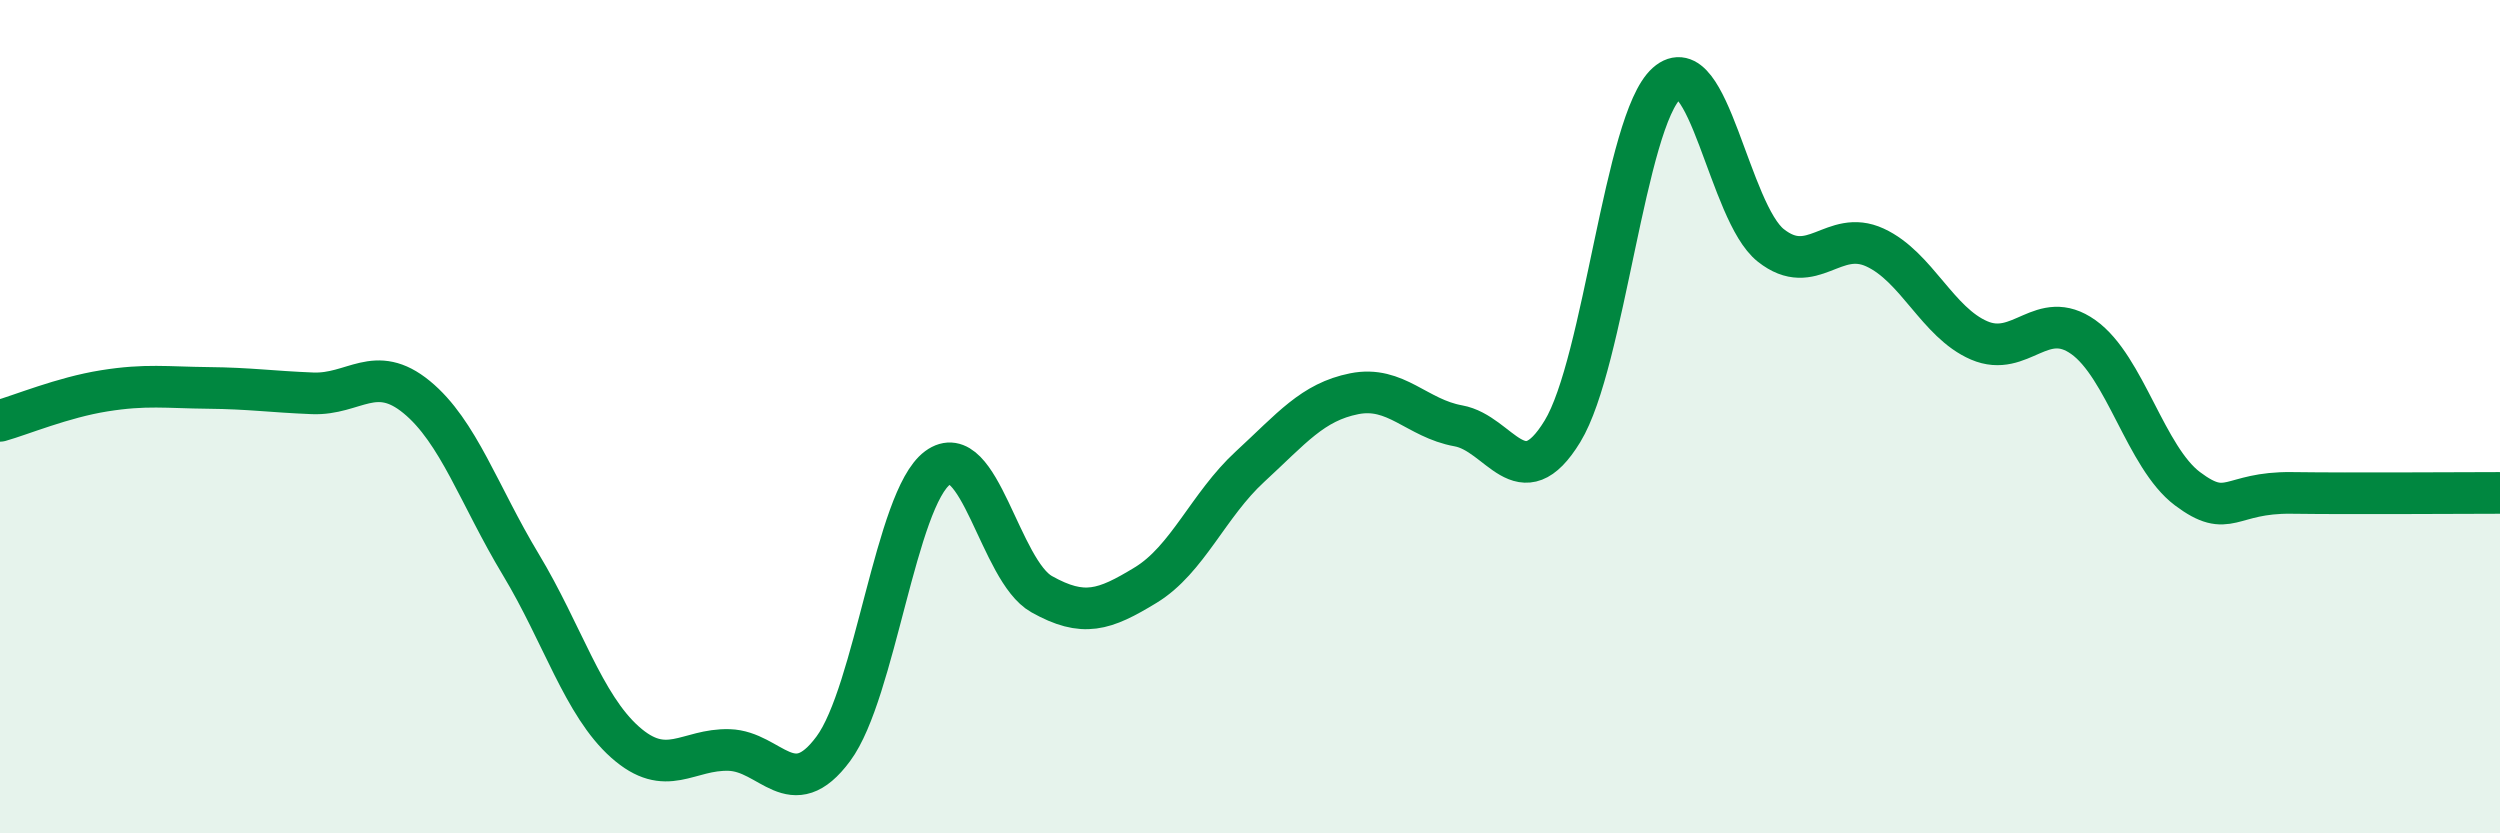
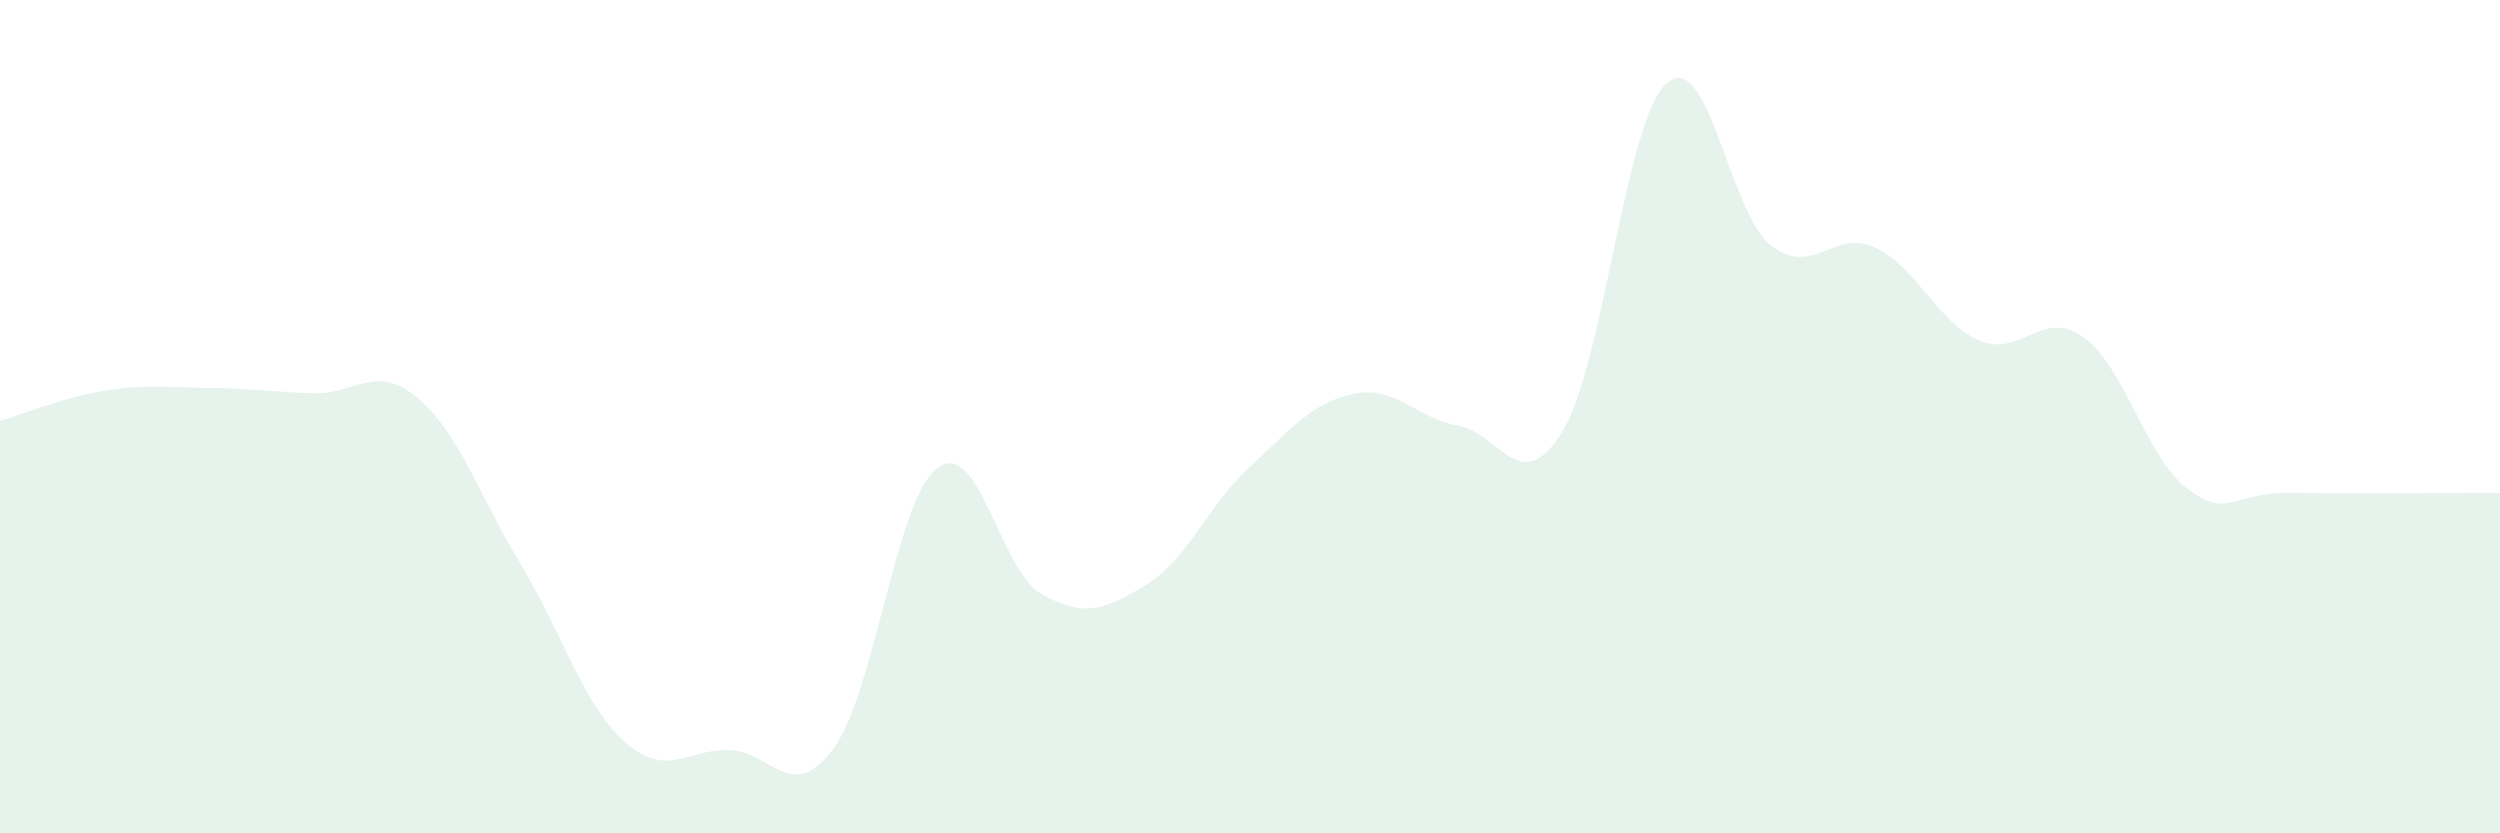
<svg xmlns="http://www.w3.org/2000/svg" width="60" height="20" viewBox="0 0 60 20">
  <path d="M 0,10.1 C 0.5,9.96 1.5,9.54 2.5,9.38 C 3.5,9.22 4,9.3 5,9.31 C 6,9.32 6.5,9.4 7.5,9.44 C 8.5,9.48 9,8.71 10,9.53 C 11,10.35 11.5,11.89 12.5,13.55 C 13.5,15.21 14,16.92 15,17.81 C 16,18.7 16.5,17.97 17.5,18 C 18.5,18.03 19,19.32 20,17.97 C 21,16.62 21.5,11.97 22.5,11.23 C 23.5,10.49 24,13.7 25,14.26 C 26,14.82 26.5,14.65 27.5,14.04 C 28.5,13.43 29,12.12 30,11.2 C 31,10.28 31.5,9.65 32.5,9.45 C 33.5,9.25 34,10.04 35,10.22 C 36,10.4 36.5,11.99 37.5,10.35 C 38.5,8.71 39,2.89 40,2 C 41,1.11 41.5,5.1 42.5,5.89 C 43.5,6.68 44,5.48 45,5.94 C 46,6.4 46.5,7.74 47.5,8.17 C 48.5,8.6 49,7.38 50,8.09 C 51,8.8 51.5,10.98 52.5,11.73 C 53.5,12.48 53.5,11.81 55,11.83 C 56.5,11.85 59,11.83 60,11.83L60 20L0 20Z" fill="#008740" opacity="0.1" stroke-linecap="round" stroke-linejoin="round" />
-   <path d="M 0,10.1 C 0.5,9.96 1.5,9.54 2.5,9.38 C 3.5,9.22 4,9.3 5,9.31 C 6,9.32 6.5,9.4 7.5,9.44 C 8.5,9.48 9,8.71 10,9.53 C 11,10.35 11.5,11.89 12.5,13.55 C 13.5,15.21 14,16.92 15,17.81 C 16,18.7 16.5,17.97 17.5,18 C 18.5,18.03 19,19.32 20,17.97 C 21,16.62 21.5,11.97 22.5,11.23 C 23.5,10.49 24,13.7 25,14.26 C 26,14.82 26.5,14.65 27.5,14.04 C 28.5,13.43 29,12.12 30,11.2 C 31,10.28 31.5,9.65 32.5,9.45 C 33.5,9.25 34,10.04 35,10.22 C 36,10.4 36.5,11.99 37.5,10.35 C 38.5,8.71 39,2.89 40,2 C 41,1.11 41.5,5.1 42.5,5.89 C 43.5,6.68 44,5.48 45,5.94 C 46,6.4 46.5,7.74 47.5,8.17 C 48.5,8.6 49,7.38 50,8.09 C 51,8.8 51.5,10.98 52.5,11.73 C 53.5,12.48 53.5,11.81 55,11.83 C 56.5,11.85 59,11.83 60,11.83" stroke="#008740" stroke-width="1" fill="none" stroke-linecap="round" stroke-linejoin="round" />
</svg>